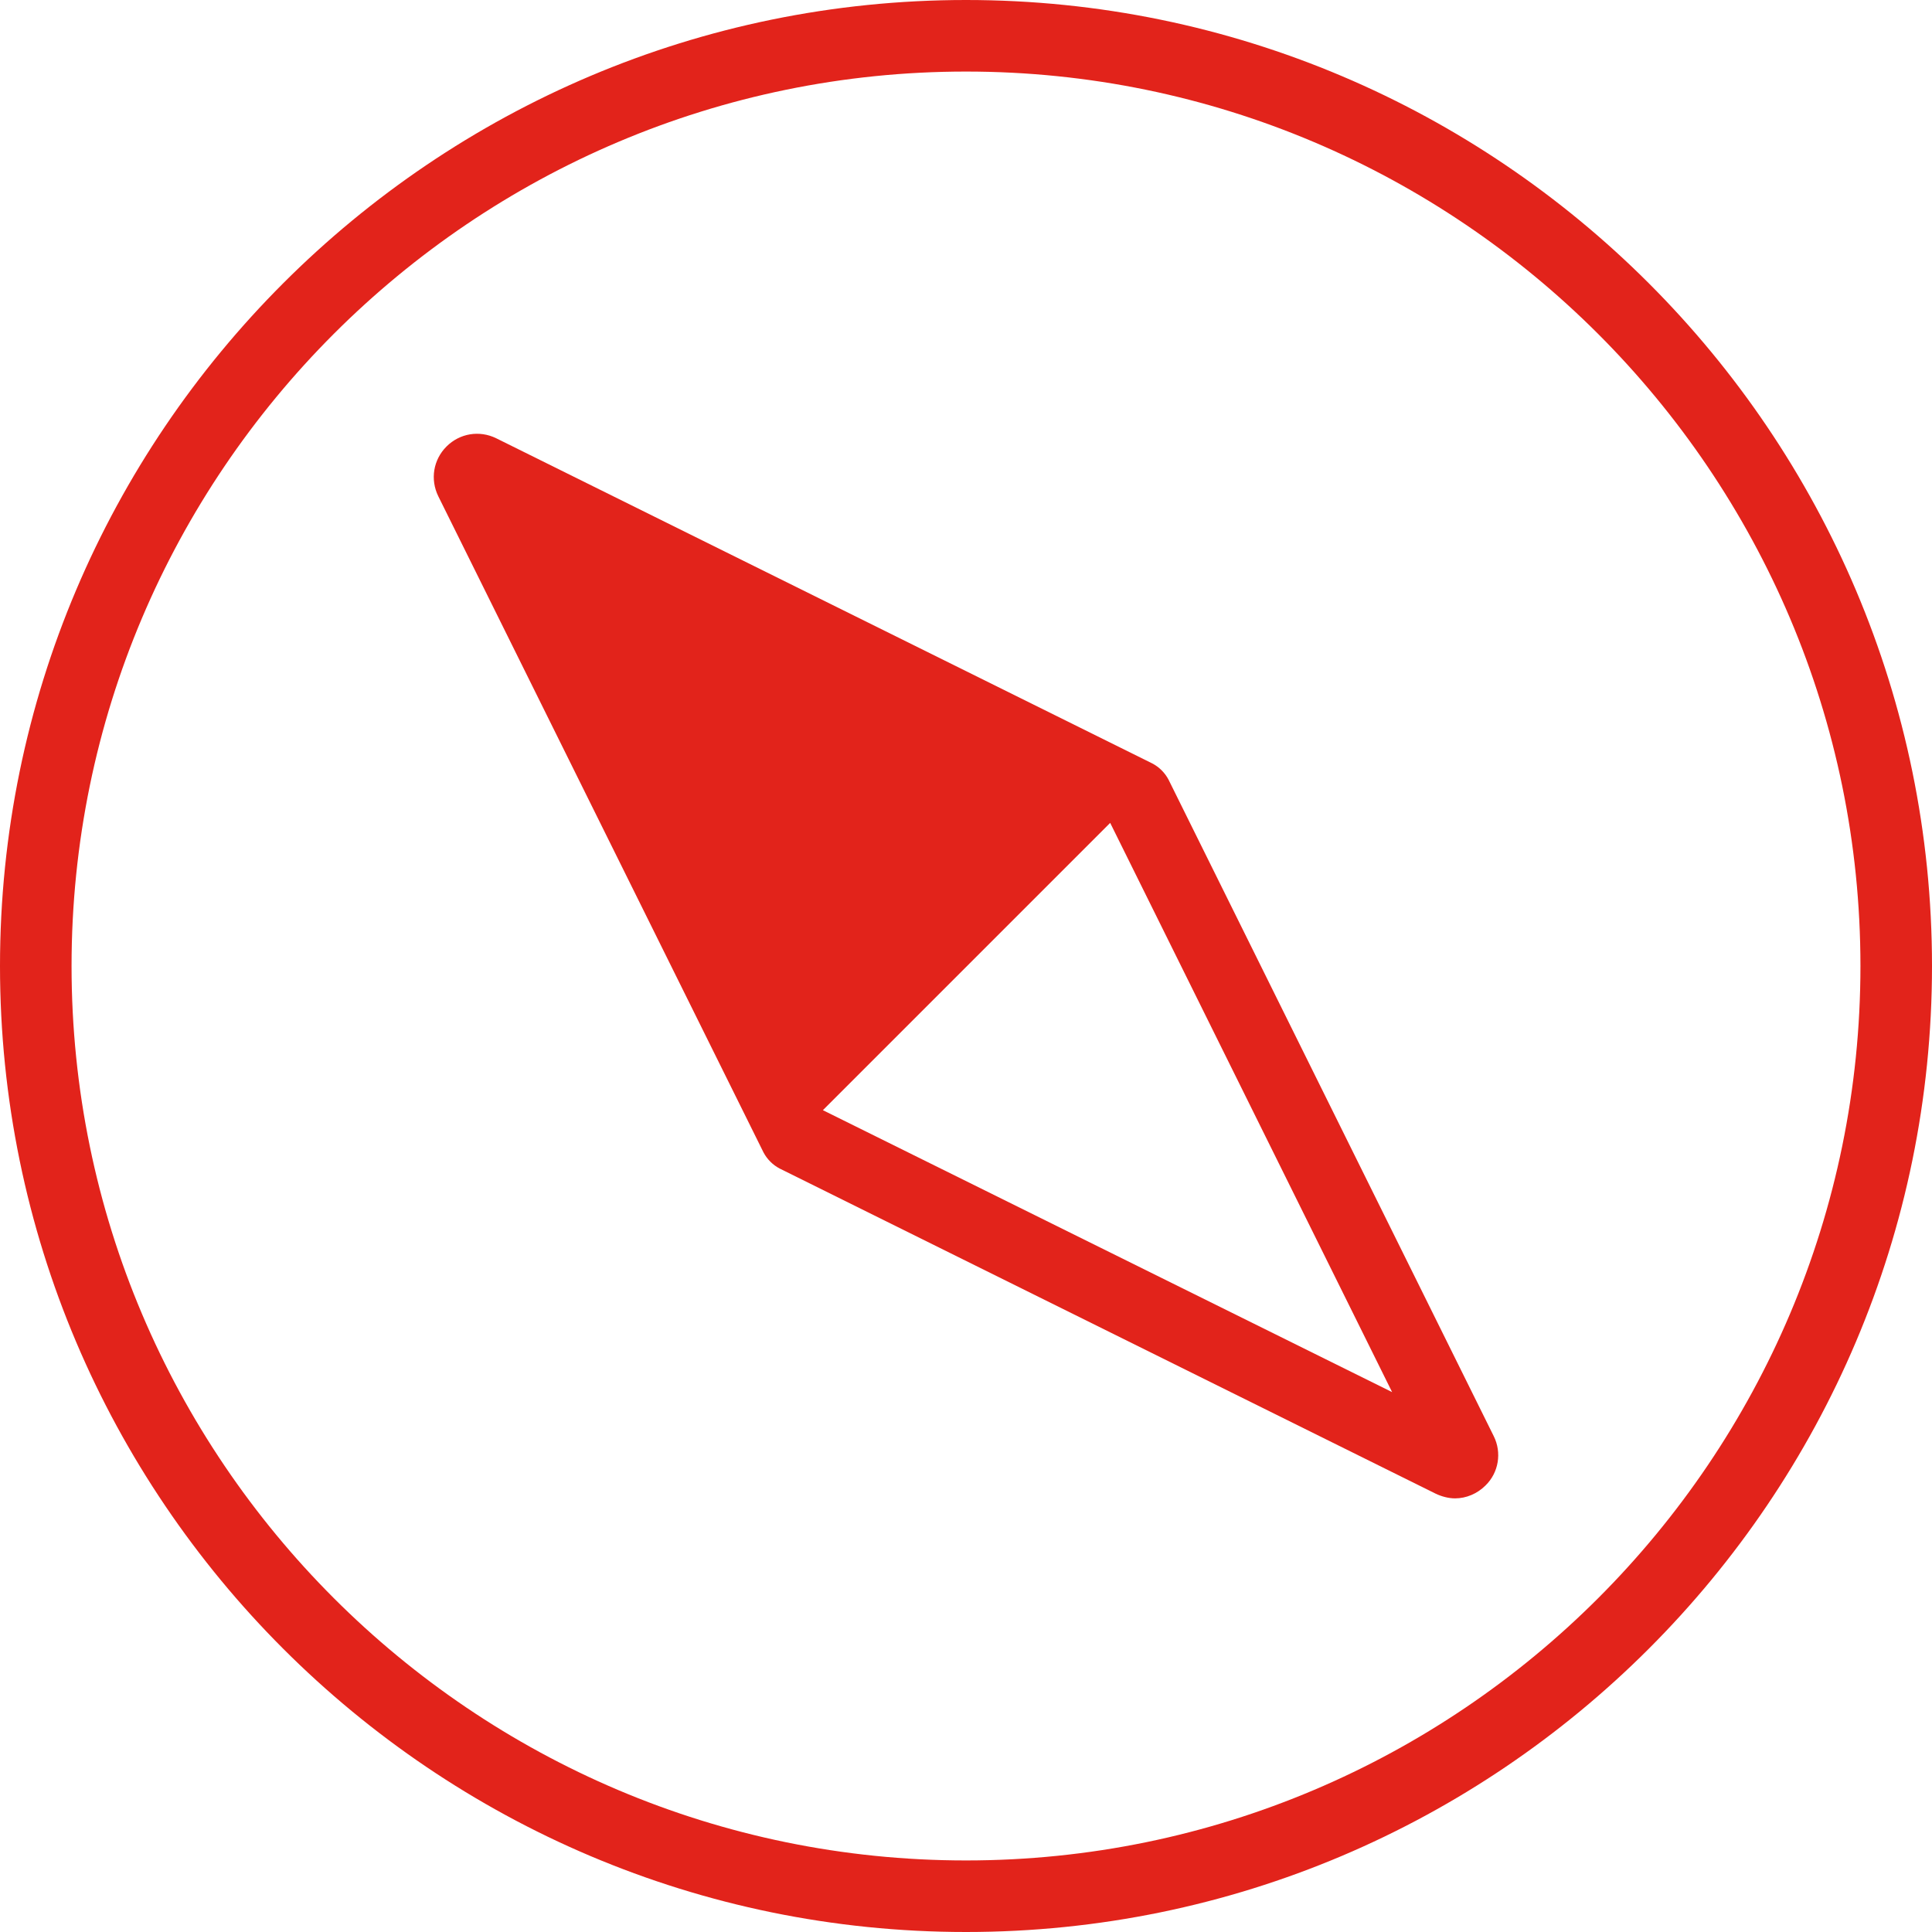
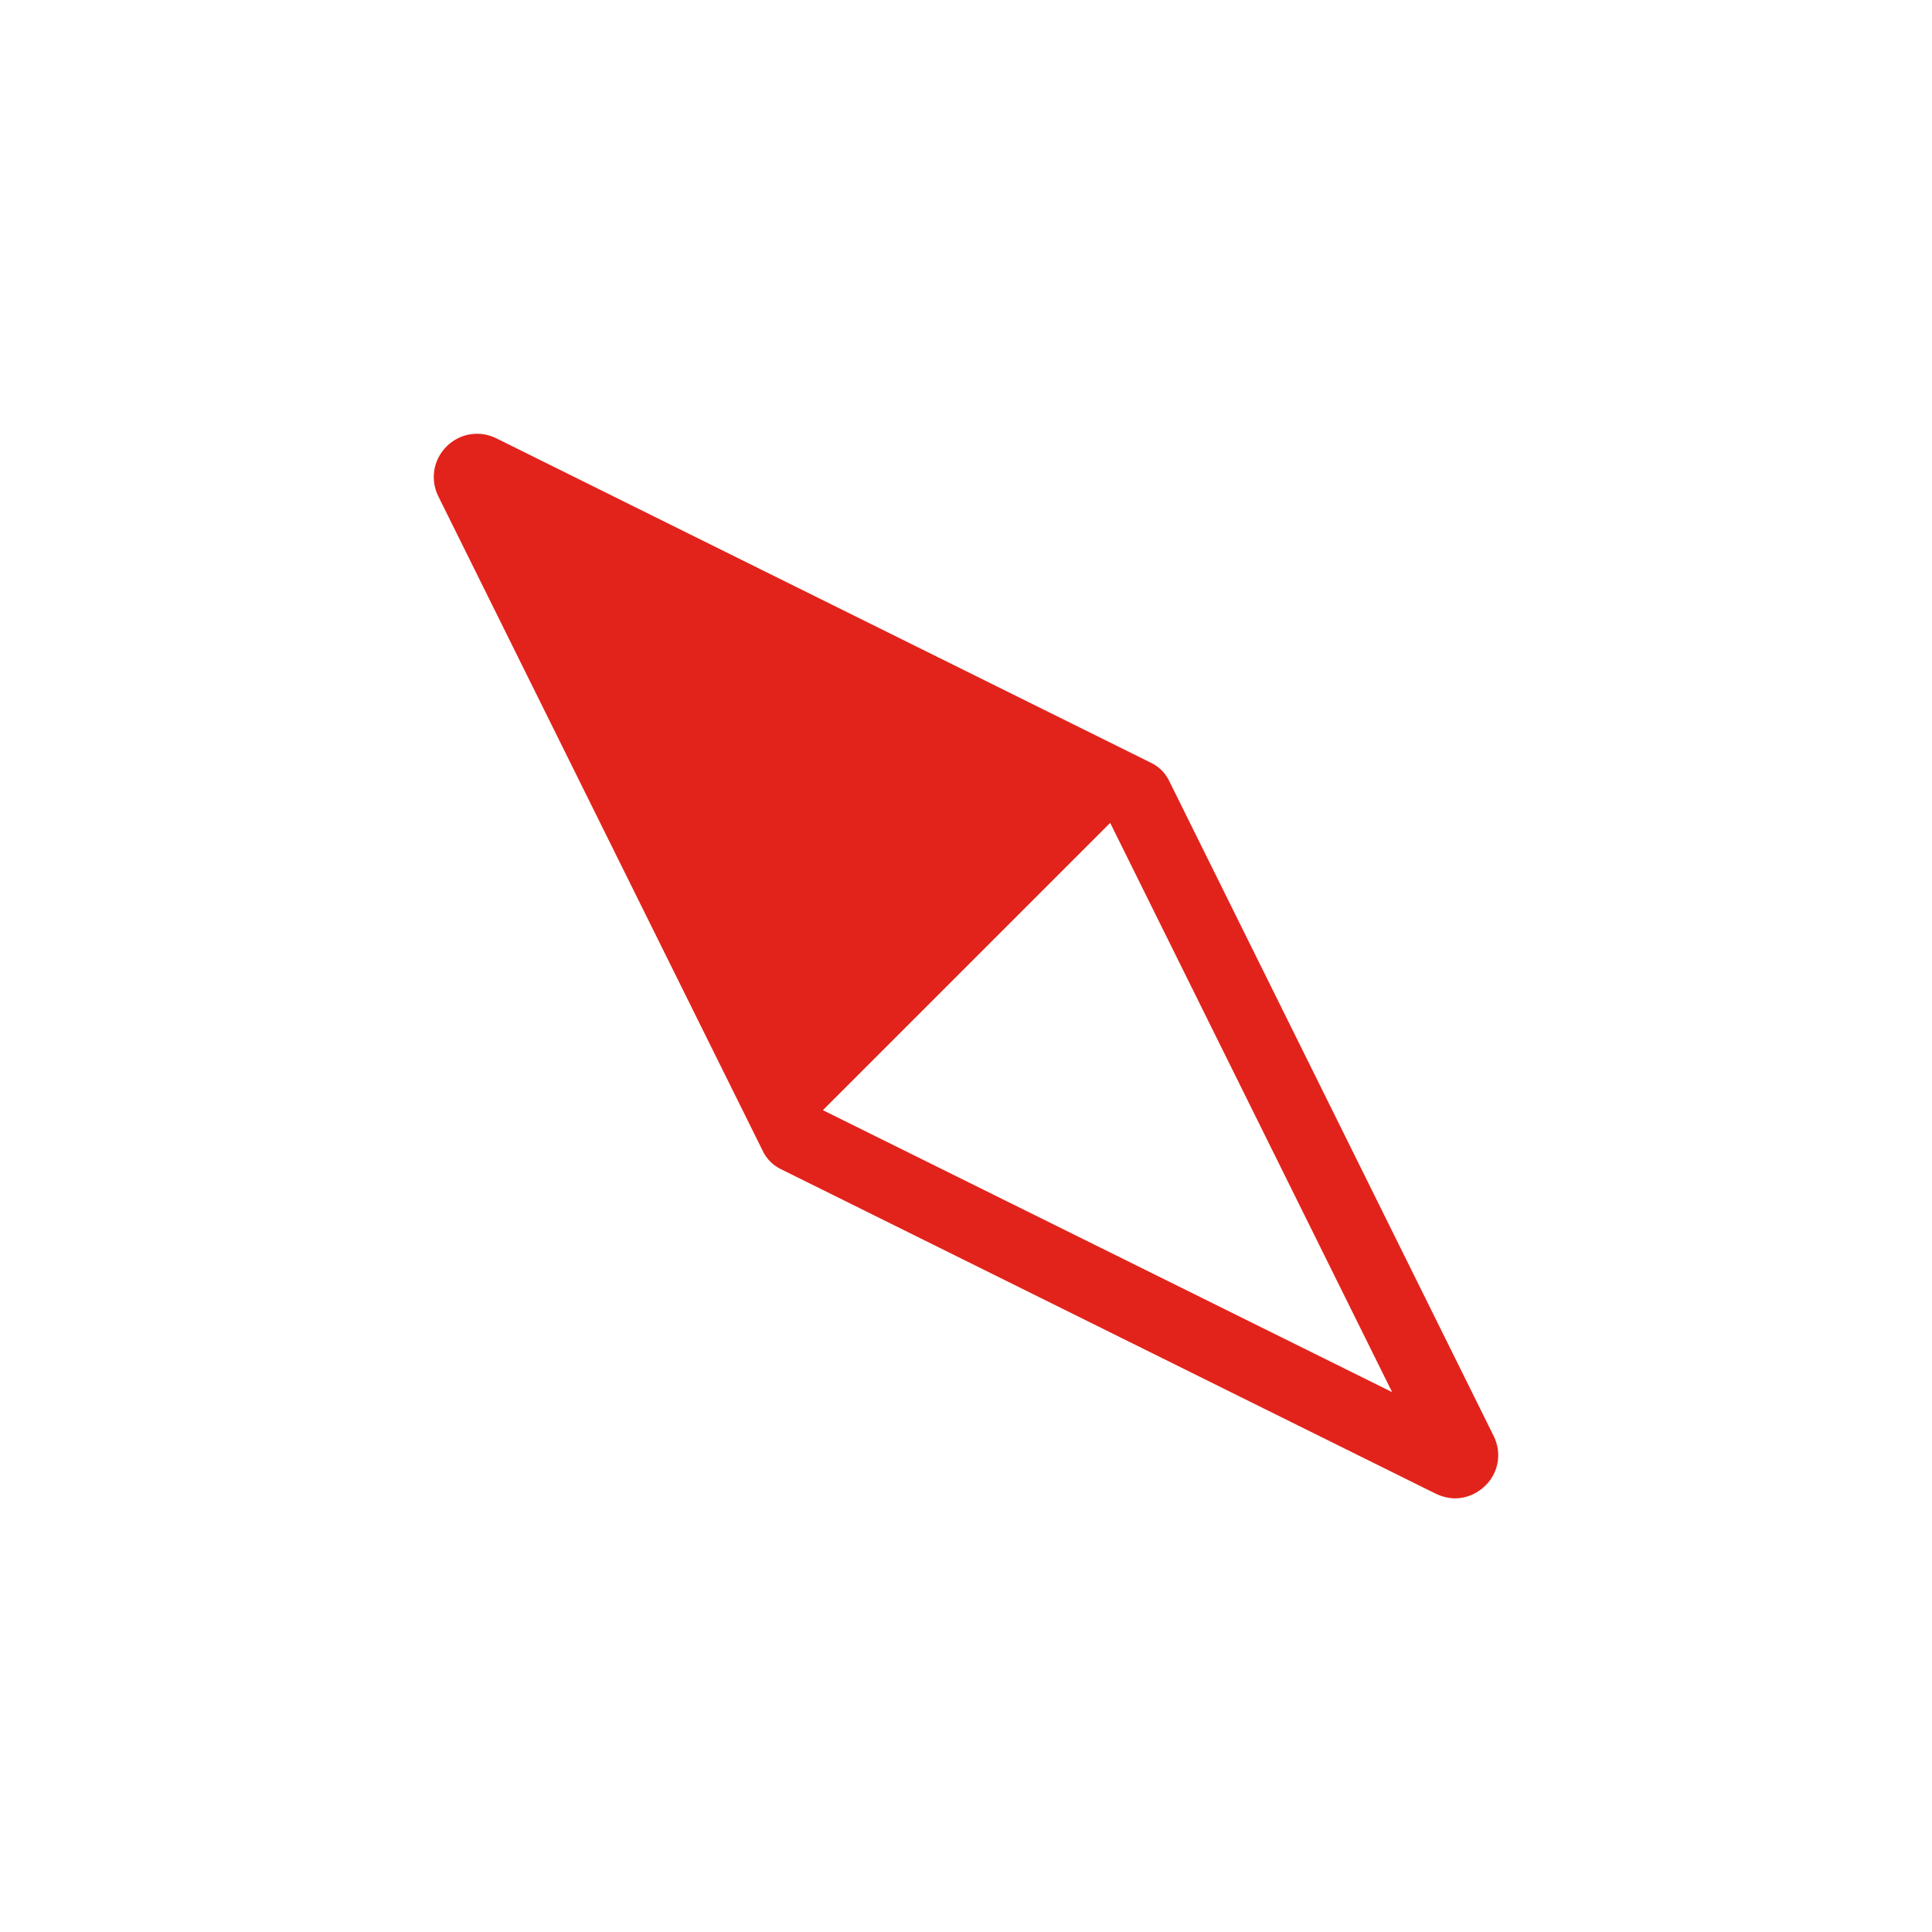
<svg xmlns="http://www.w3.org/2000/svg" id="Layer_1" viewBox="0 0 432 432">
  <defs>
    <style>
      .cls-1 {
        fill: #e2231b;
      }
    </style>
  </defs>
-   <path class="cls-1" d="M216,0C96.88,0,0,96.88,0,216s96.88,216,216,216,216-96.88,216-216S335.12,0,216,0ZM216,416c-110.24,0-200-89.68-200-200S105.76,16,216,16s200,89.76,200,200-89.68,200-200,200Z" />
  <path class="cls-1" d="M334,321.12l-72.72-146.8c-.8-1.52-2.08-2.8-3.6-3.6L110.96,98c-3.76-1.84-8.16-1.12-11.12,1.84-2.96,2.96-3.68,7.36-1.84,11.12l72.72,146.72c.8,1.52,2.08,2.8,3.6,3.6l146.72,72.72c1.36.64,2.88,1.04,4.32,1.04,2.48,0,4.96-1.04,6.8-2.88,2.96-2.88,3.68-7.36,1.84-11.04ZM184,248.24l64.24-64.24,63.04,127.28-127.28-63.04Z" />
</svg>